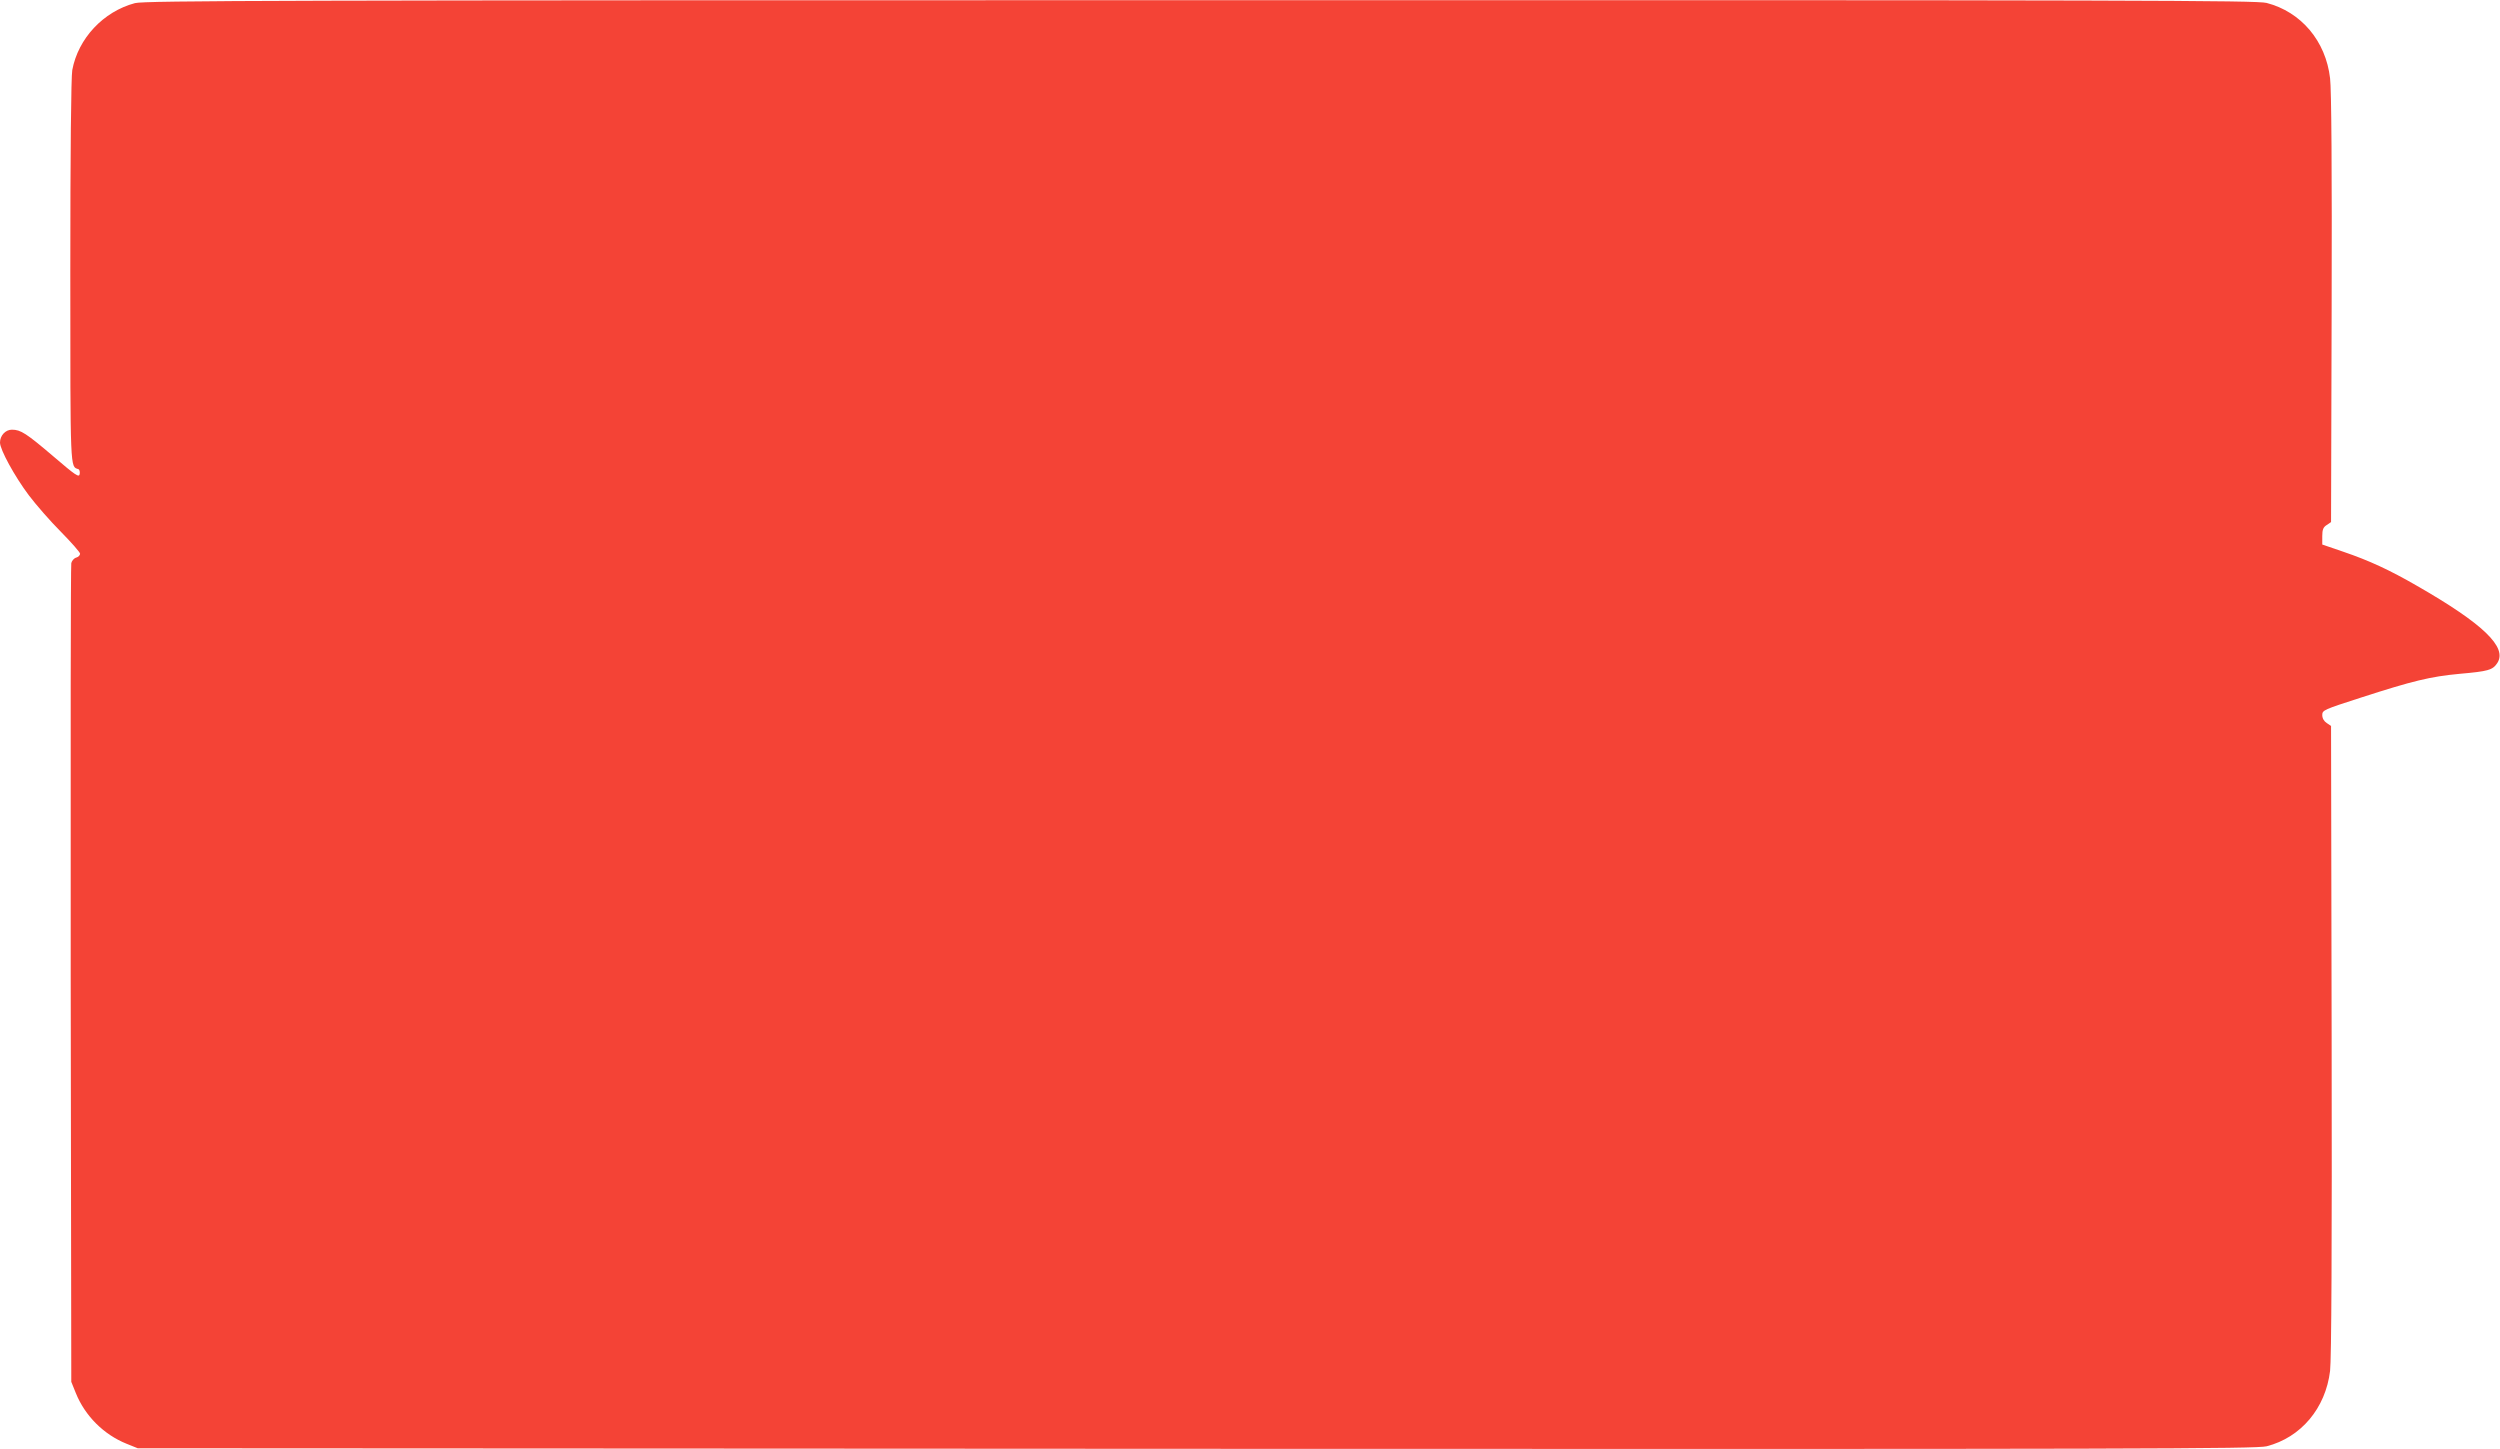
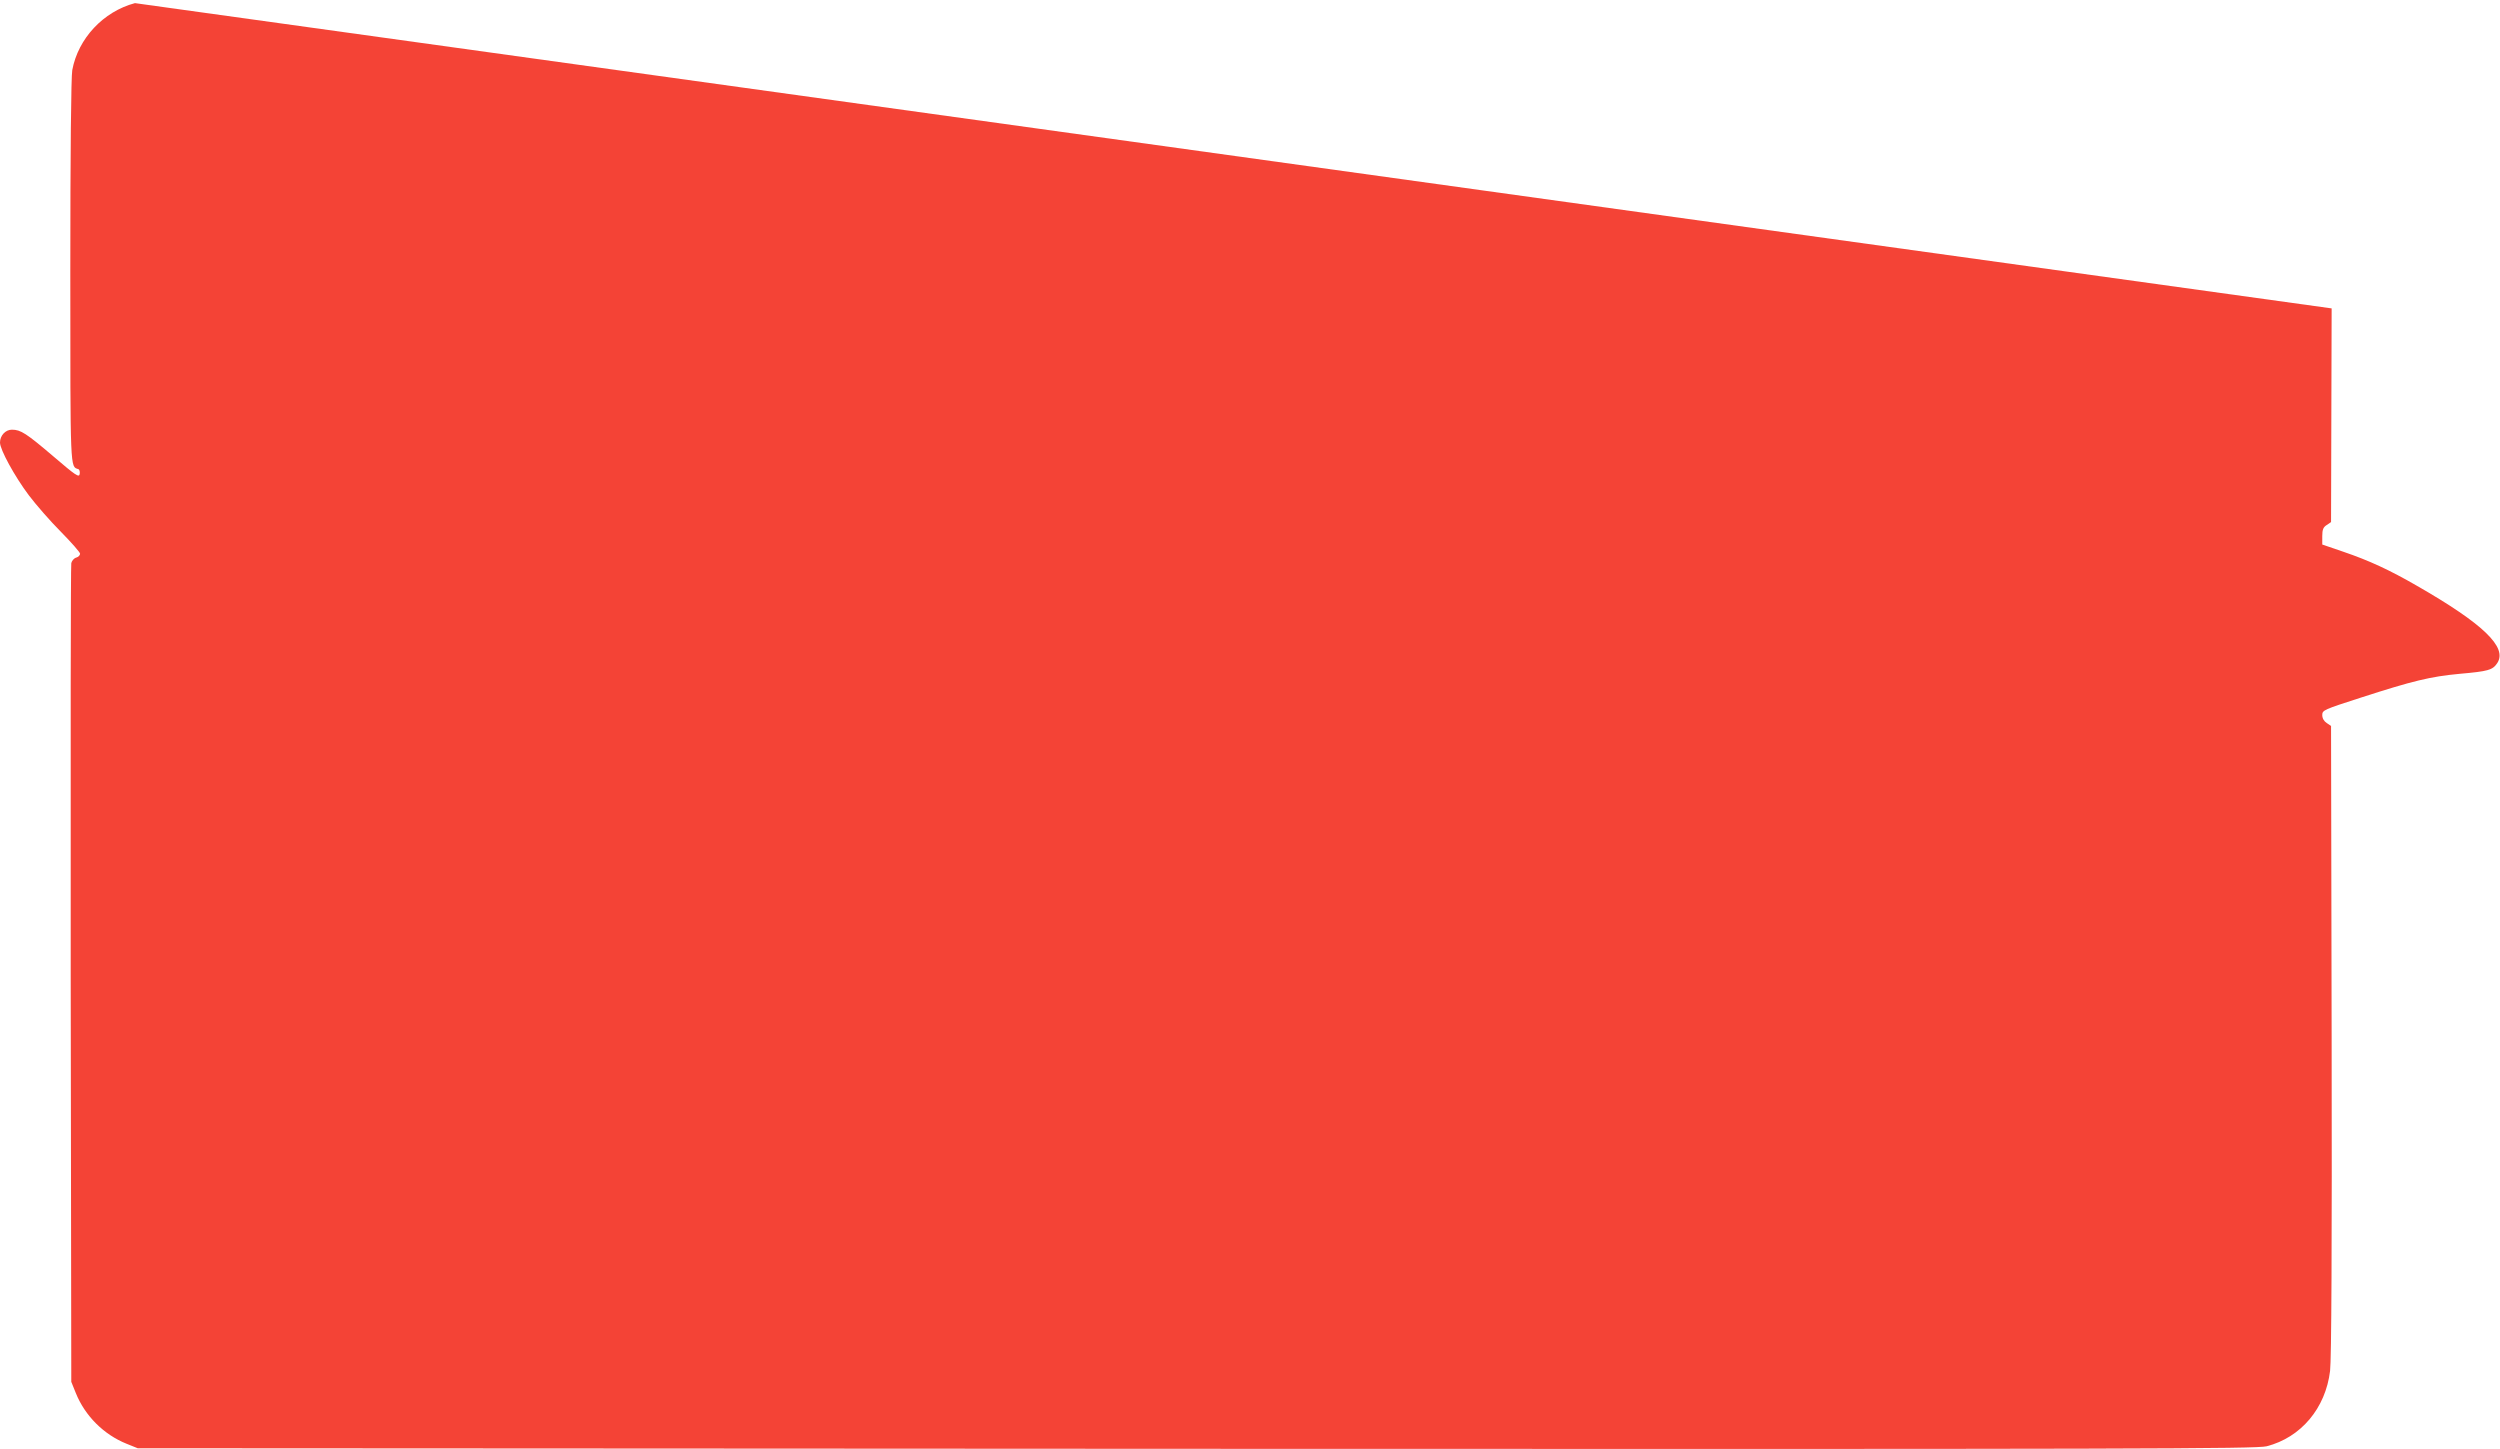
<svg xmlns="http://www.w3.org/2000/svg" version="1.0" width="1280pt" height="742pt" viewBox="0 0 1280 742" preserveAspectRatio="xMidYMid meet">
  <g transform="translate(0,742) scale(0.1,-0.1)" fill="#f44336" stroke="none">
-     <path d="M691 7404 c-162 -43 -291 -181 -321 -343 -6 -34 -10 -419 -10 -1032 0 -1030 -1 -997 41 -1011 6 -2 9 -13 7 -25 -3 -19 -20 -8 -132 88 -142 121 -170 139 -215 139 -33 0 -61 -30 -61 -66 0 -36 75 -173 147 -269 37 -49 111 -134 165 -188 54 -55 98 -105 98 -112 0 -8 -9 -17 -20 -20 -11 -3 -22 -16 -25 -28 -3 -12 -4 -960 -3 -2107 l3 -2085 23 -57 c47 -117 143 -213 260 -260 l57 -23 5420 -3 c4855 -2 5425 0 5480 13 176 45 302 195 325 386 7 54 10 653 8 1693 l-3 1609 -22 15 c-14 9 -23 24 -23 41 0 25 8 28 197 89 266 86 356 108 506 122 147 13 169 19 193 55 53 81 -72 201 -410 395 -142 82 -246 130 -378 175 l-108 37 0 43 c0 33 5 46 23 57 l22 15 3 1094 c2 695 -1 1125 -8 1178 -22 191 -148 340 -325 386 -53 13 -624 15 -5460 14 -4686 0 -5407 -2 -5454 -15z" />
+     <path d="M691 7404 c-162 -43 -291 -181 -321 -343 -6 -34 -10 -419 -10 -1032 0 -1030 -1 -997 41 -1011 6 -2 9 -13 7 -25 -3 -19 -20 -8 -132 88 -142 121 -170 139 -215 139 -33 0 -61 -30 -61 -66 0 -36 75 -173 147 -269 37 -49 111 -134 165 -188 54 -55 98 -105 98 -112 0 -8 -9 -17 -20 -20 -11 -3 -22 -16 -25 -28 -3 -12 -4 -960 -3 -2107 l3 -2085 23 -57 c47 -117 143 -213 260 -260 l57 -23 5420 -3 c4855 -2 5425 0 5480 13 176 45 302 195 325 386 7 54 10 653 8 1693 l-3 1609 -22 15 c-14 9 -23 24 -23 41 0 25 8 28 197 89 266 86 356 108 506 122 147 13 169 19 193 55 53 81 -72 201 -410 395 -142 82 -246 130 -378 175 l-108 37 0 43 c0 33 5 46 23 57 l22 15 3 1094 z" />
  </g>
</svg>